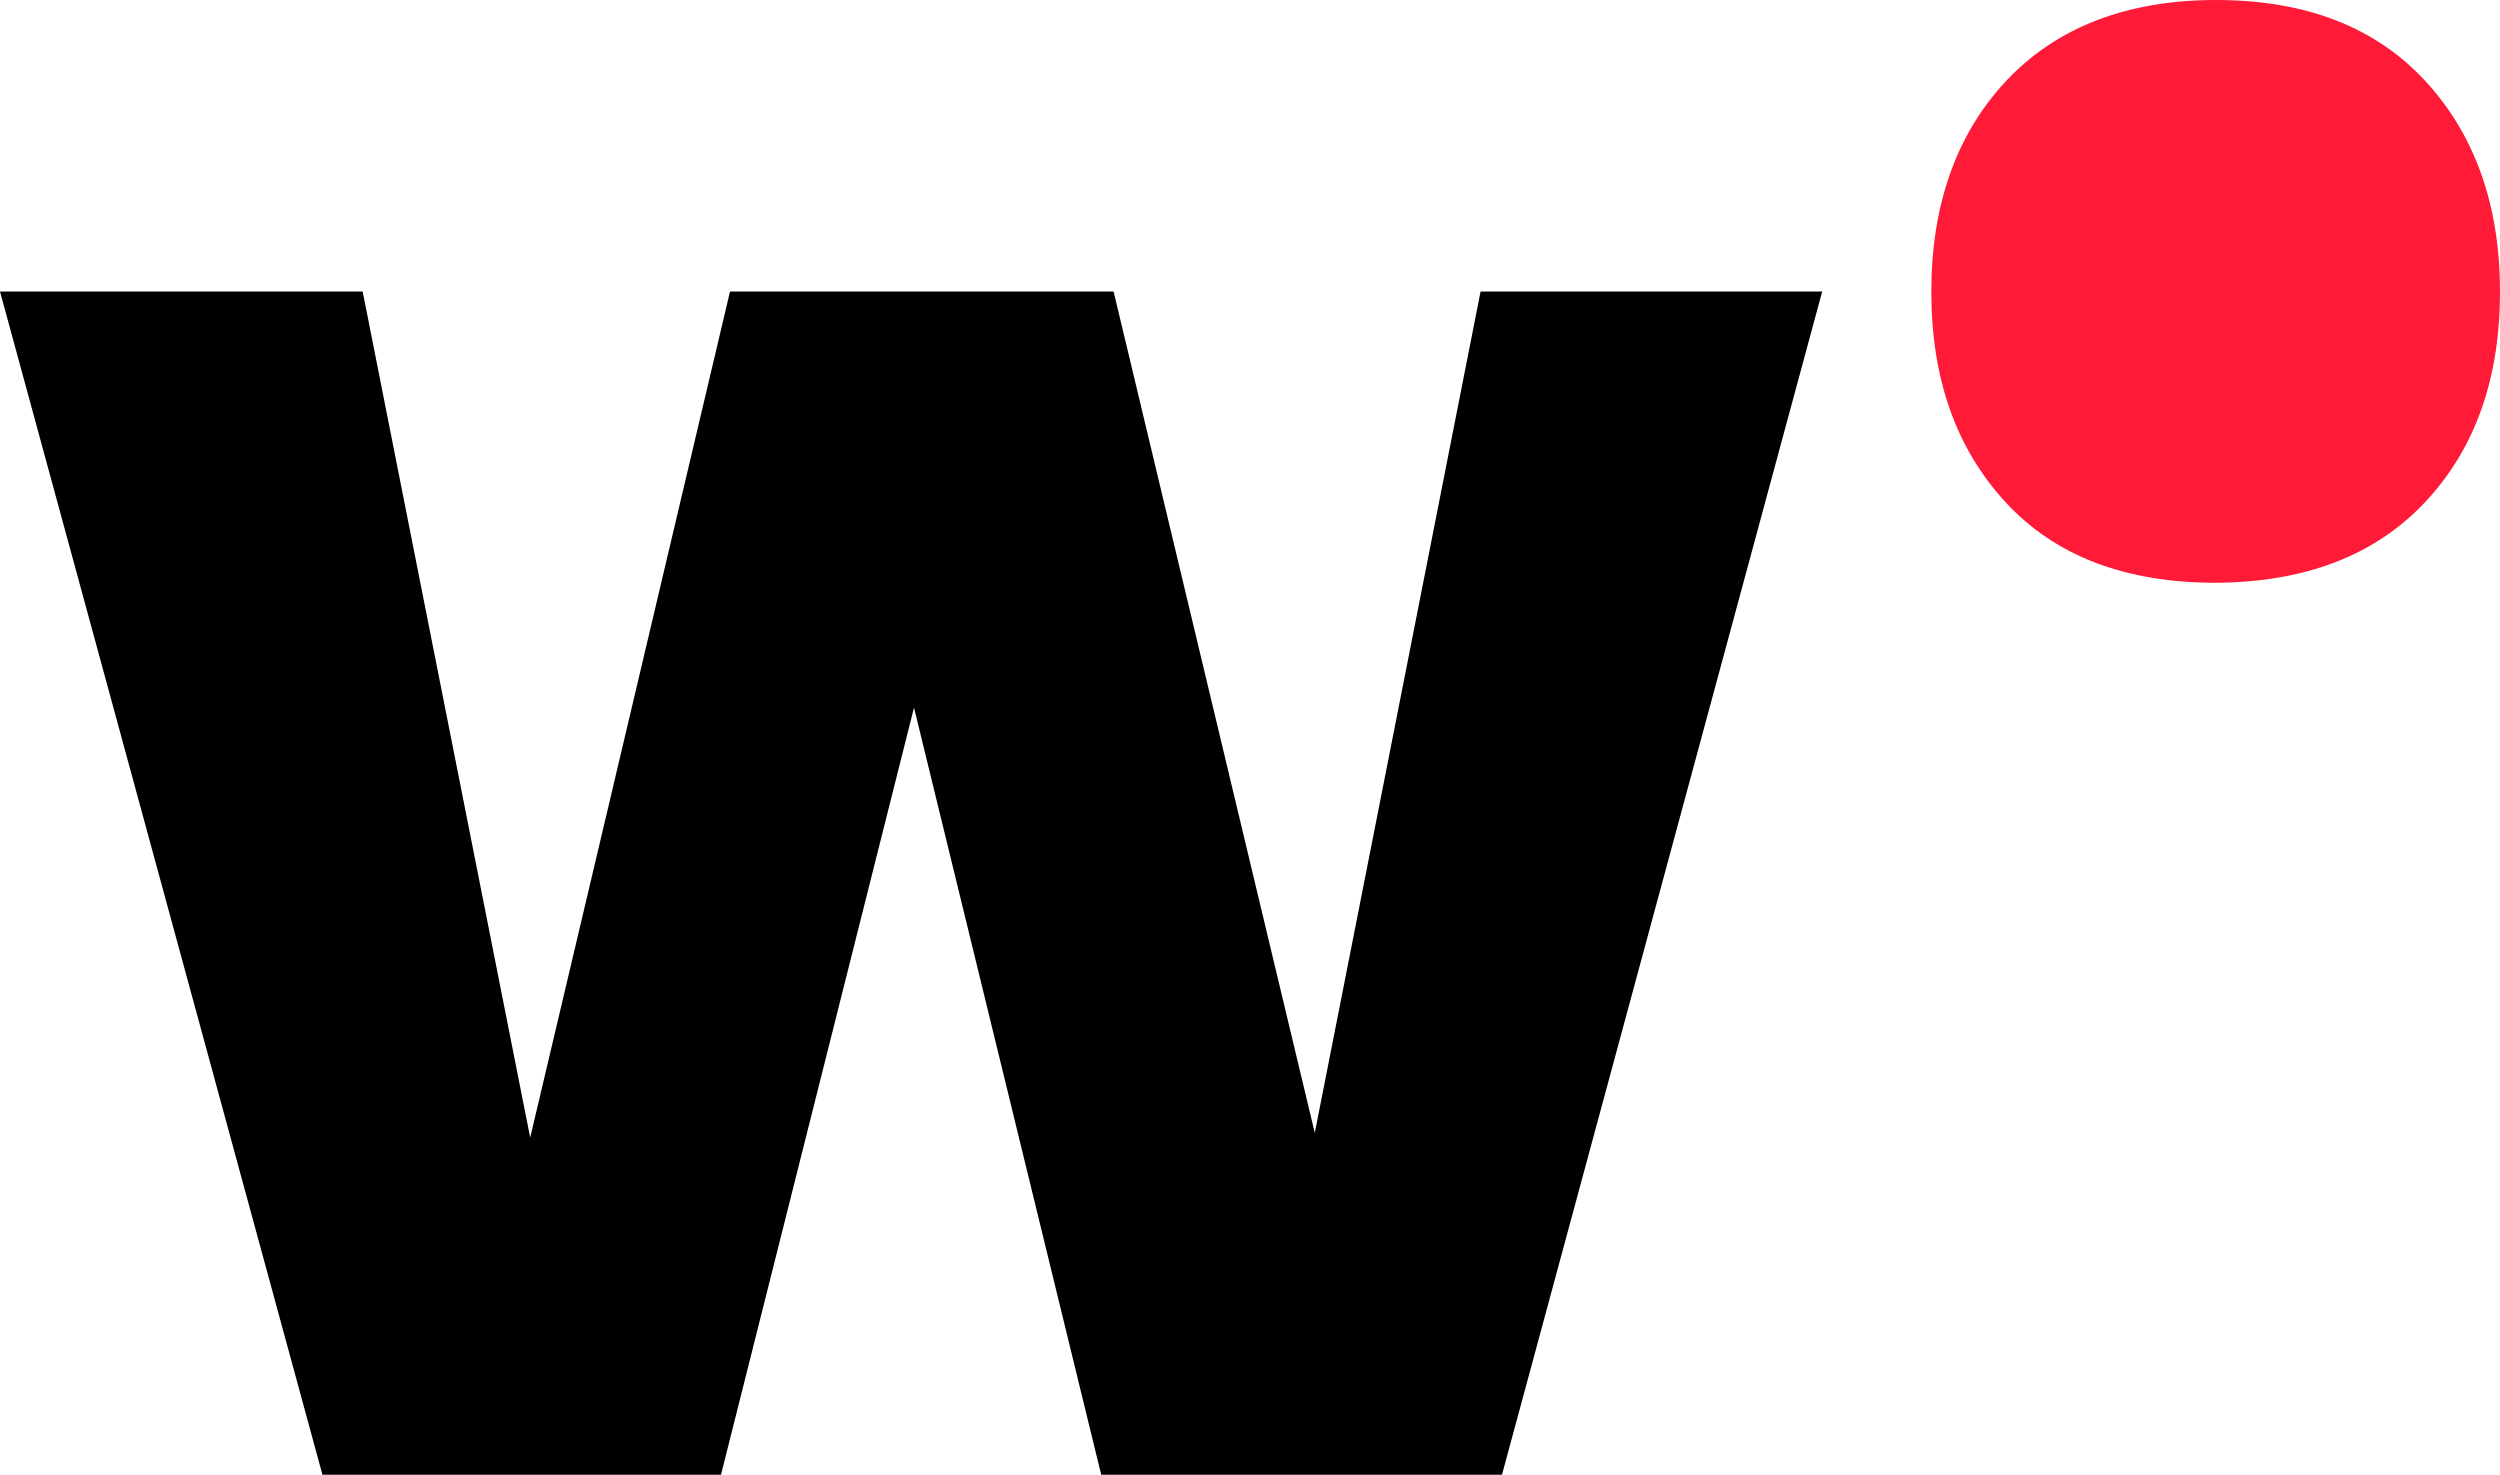
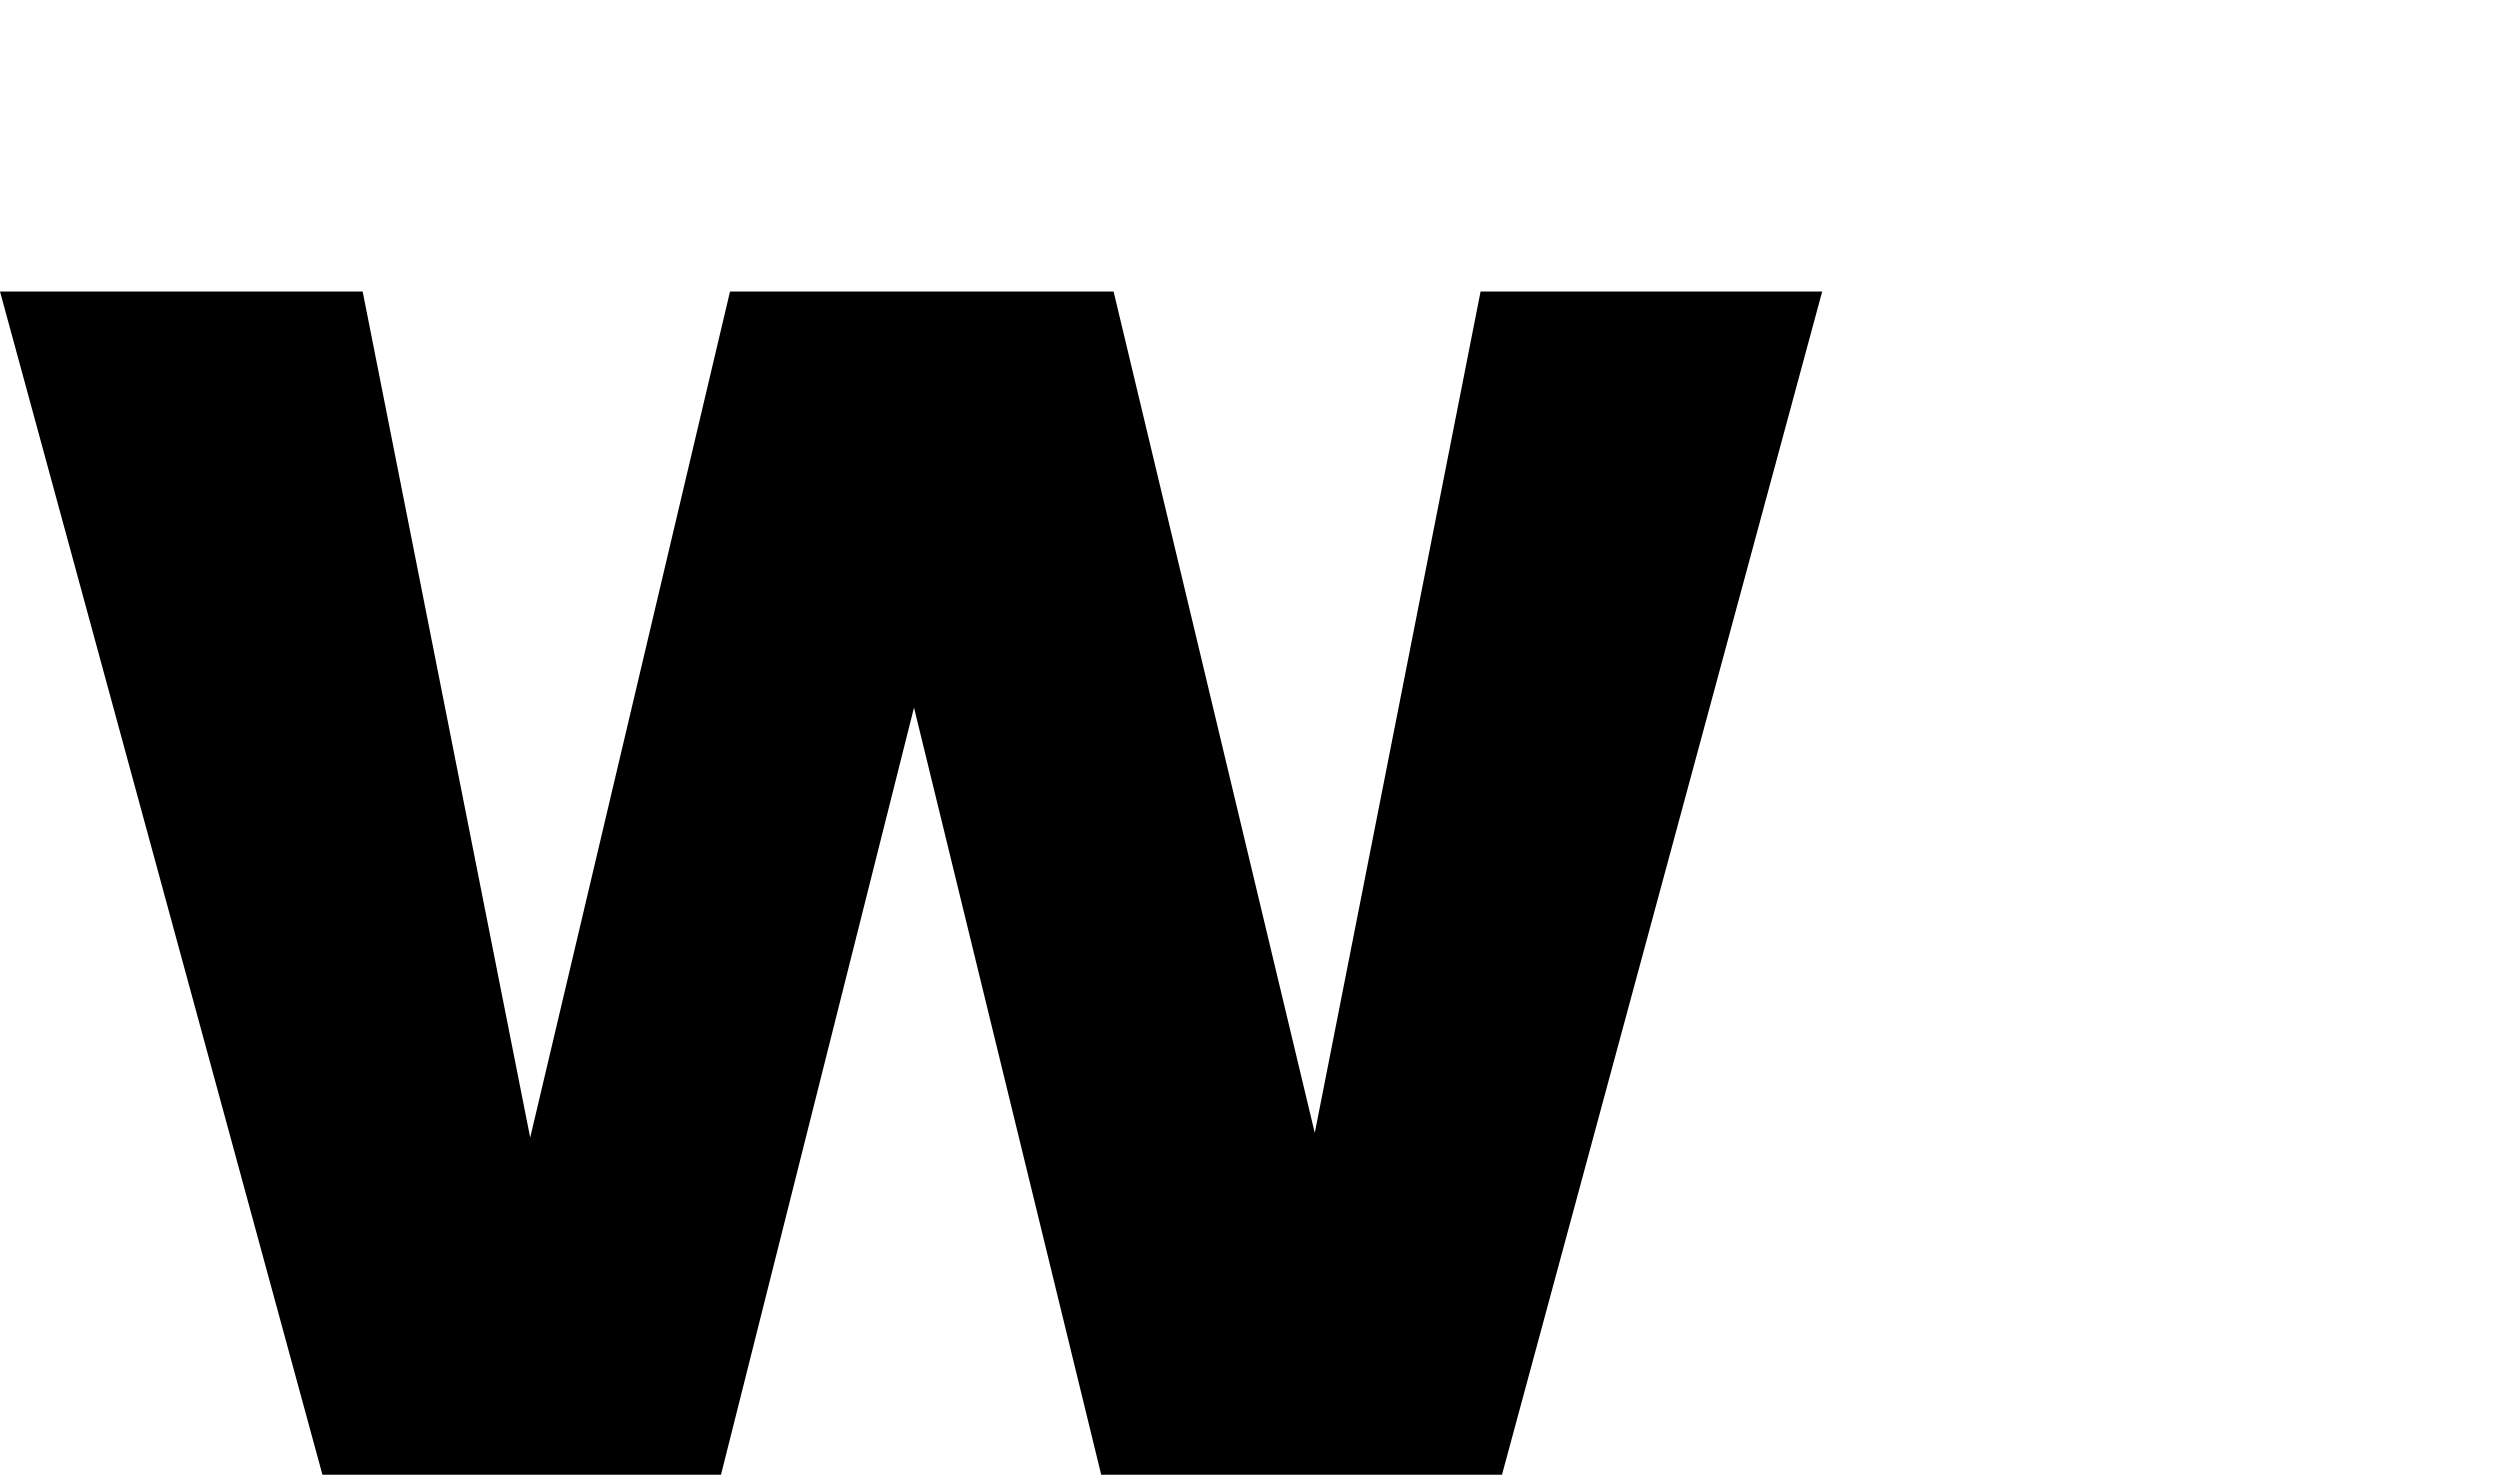
<svg xmlns="http://www.w3.org/2000/svg" id="Capa_1" data-name="Capa 1" viewBox="0 0 202.05 119.19">
  <defs>
    <style>.cls-1{fill:#ff1a37;}</style>
  </defs>
-   <path class="cls-1" d="M202.05,23.58q0,10.55-6.05,17T179.09,47.1q-11,0-17-6.51t-6-17c0-7,2-12.7,6-17S171.78,0,179.09,0,192,2.21,196,6.53,202.05,16.55,202.05,23.58Z" />
  <path d="M119.66,23.56l-13.4,68L90,23.56H59L42.85,91.94,29.31,23.56H0l26.06,95.63H58.27l15.6-62L89,119.19h32.39l25.88-95.63Z" />
</svg>